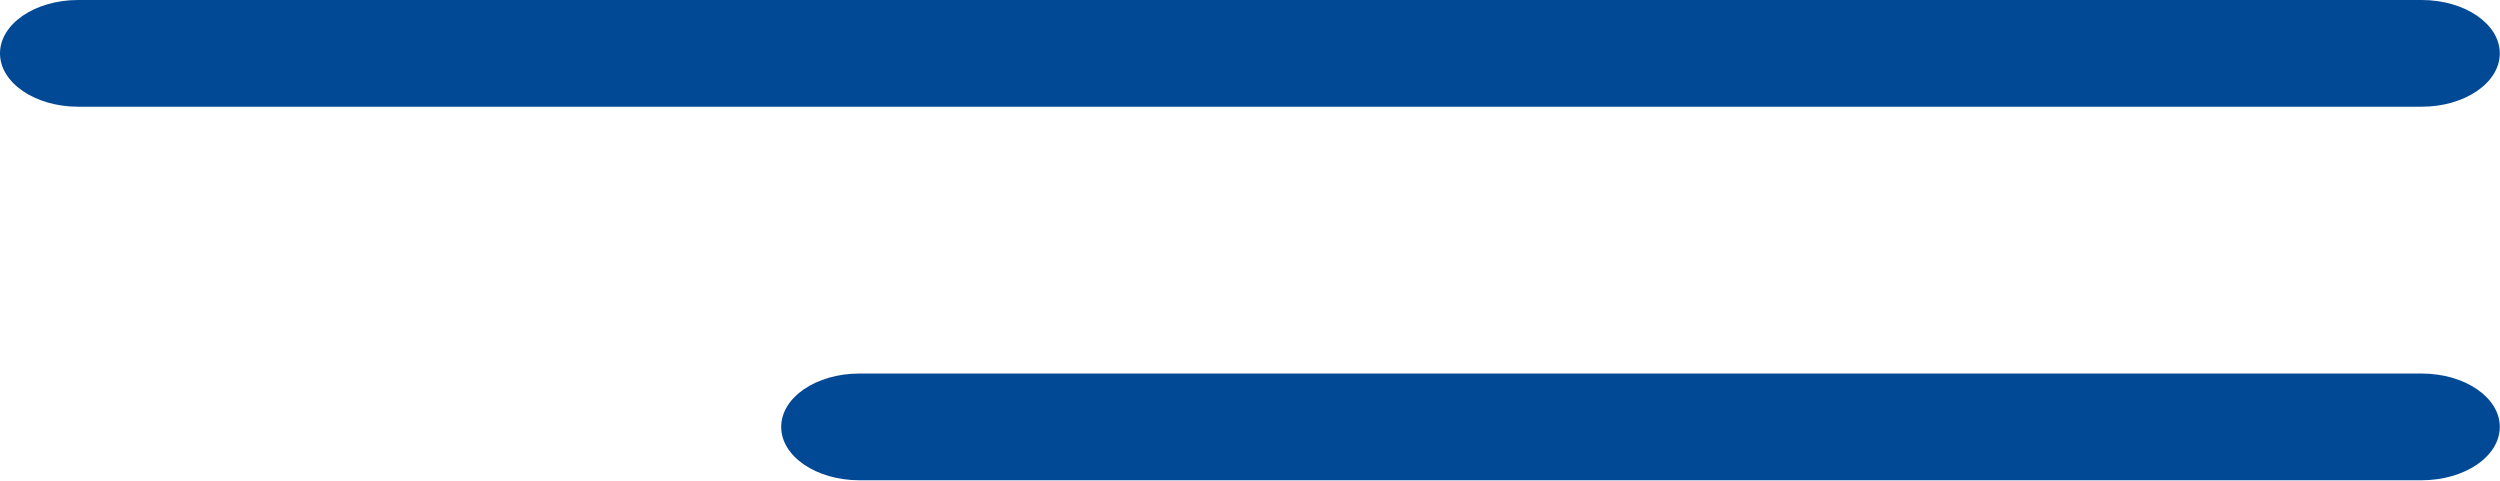
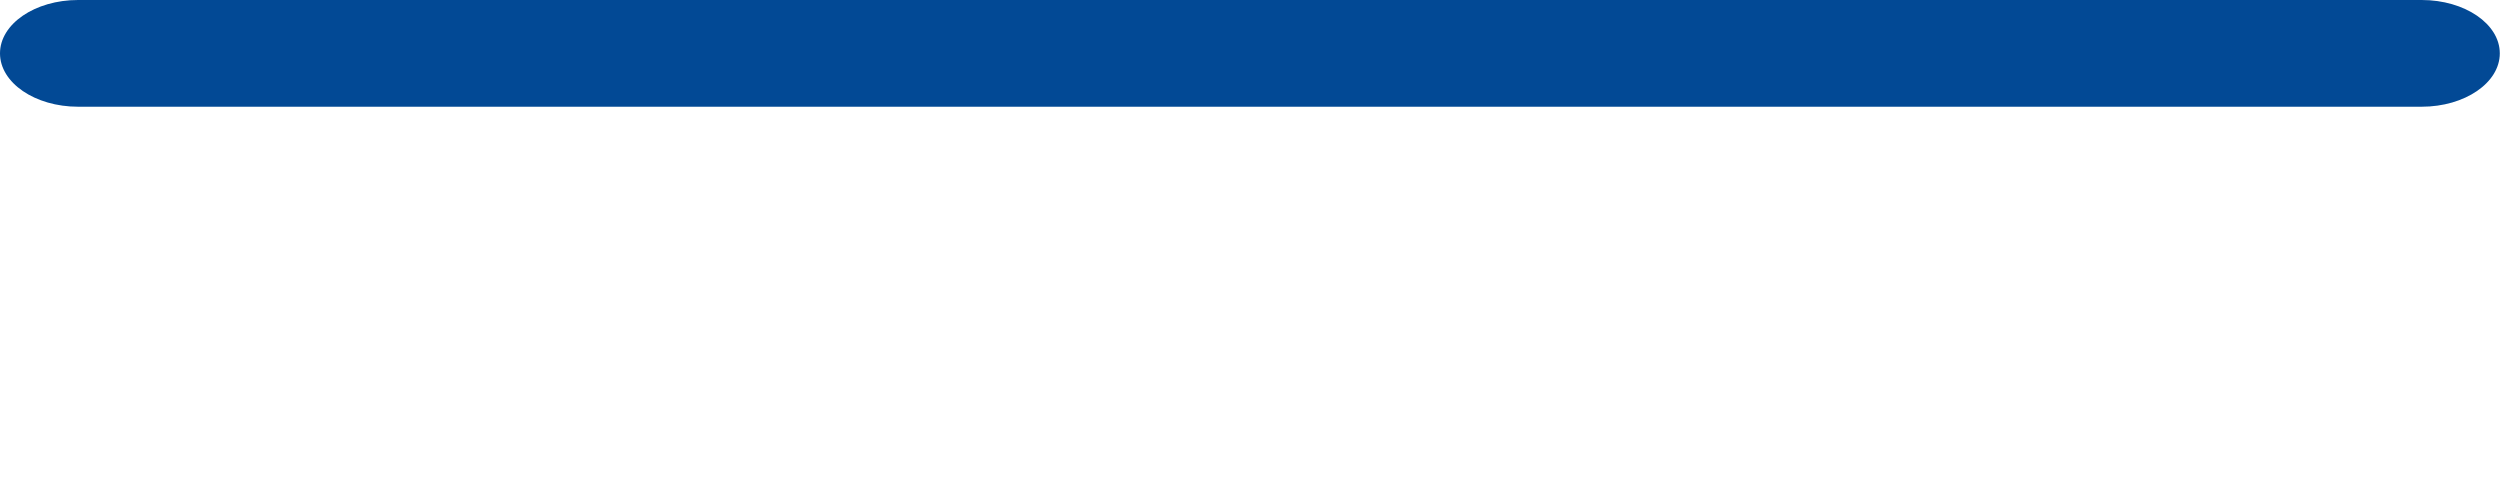
<svg xmlns="http://www.w3.org/2000/svg" width="385" height="74" viewBox="0 0 385 74" fill="none">
  <path d="M372.939 0H12.03C5.389 0 0 3.682 0 8.218C0 12.753 5.39 16.435 12.03 16.435H372.939C379.58 16.435 384.969 12.753 384.969 8.218C384.969 3.682 379.58 0 372.939 0Z" fill="#024995" />
-   <path d="M372.939 57.525H132.333C125.692 57.525 120.303 61.206 120.303 65.742C120.303 70.278 125.693 73.96 132.333 73.96H372.939C379.58 73.96 384.969 70.278 384.969 65.742C384.97 61.206 379.58 57.525 372.939 57.525Z" fill="#024995" />
</svg>